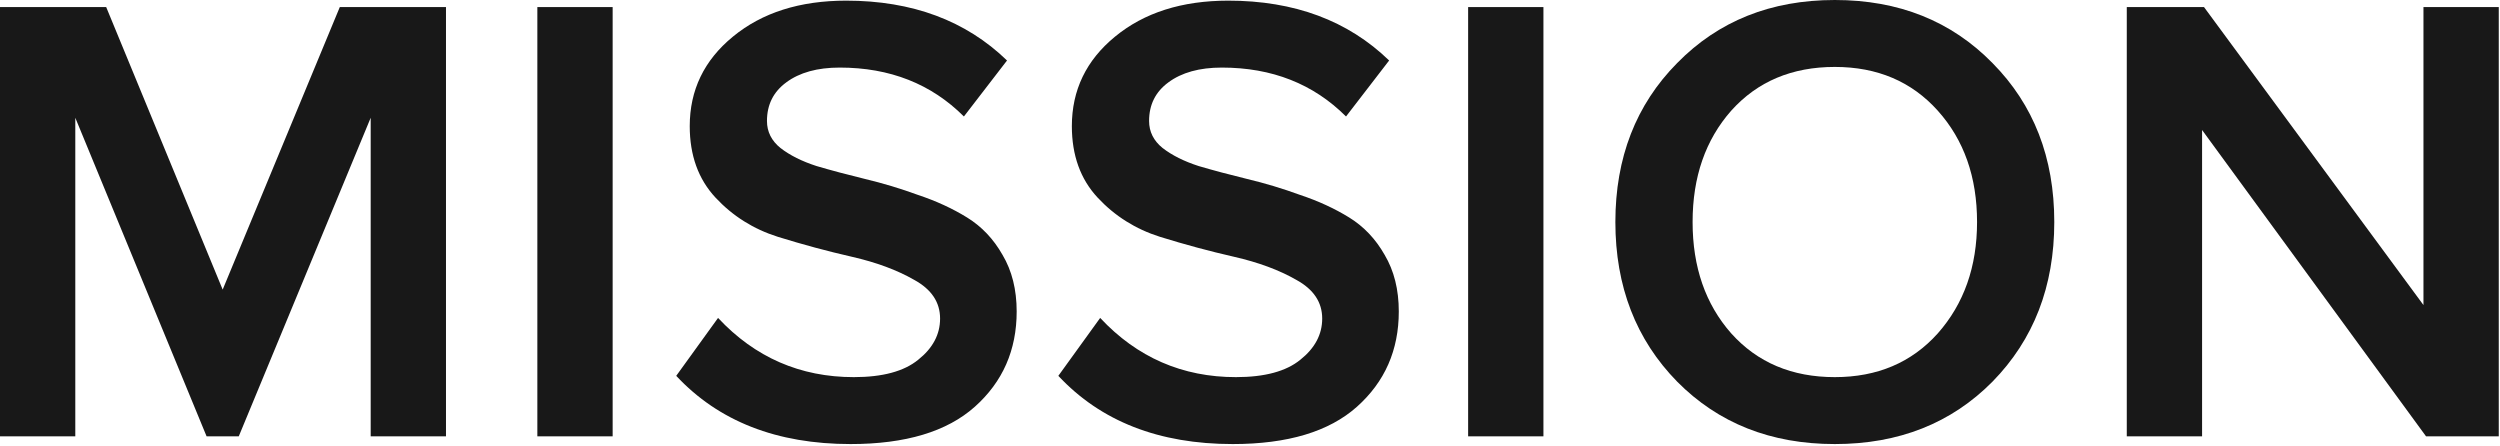
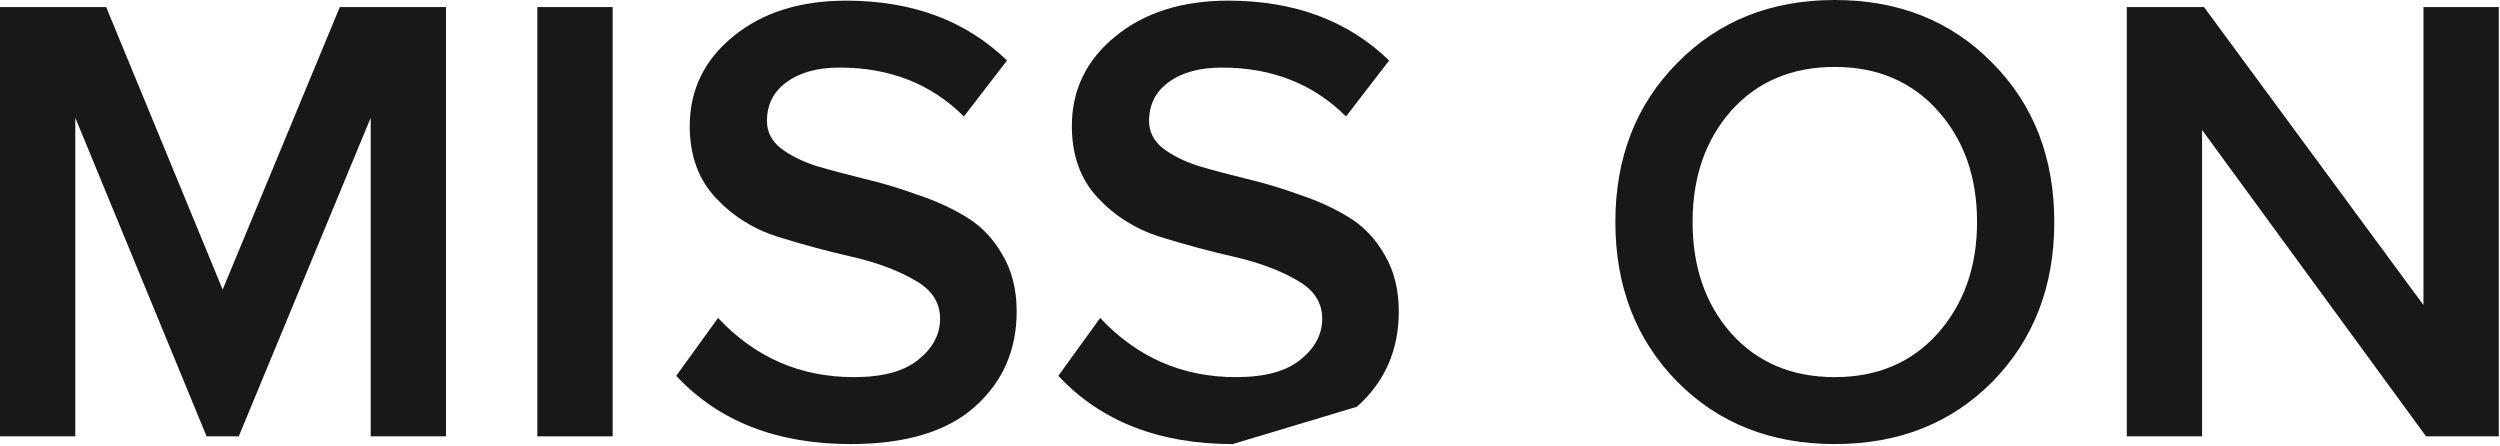
<svg xmlns="http://www.w3.org/2000/svg" width="1010" height="180" viewBox="0 0 1010 180" fill="none">
  <path d="M180.18 176.28H149.76L149.76 47.58L96.46 176.28H83.46L30.42 47.58L30.42 176.28H0L3.03217e-05 2.86L42.9 2.86L89.96 117L137.28 2.86L180.18 2.86L180.18 176.28Z" fill="#181818" />
  <path d="M247.51 176.28H217.09L217.09 2.86L247.51 2.86L247.51 176.28Z" fill="#181818" />
  <path d="M343.655 179.4C313.842 179.4 290.355 170.213 273.195 151.84L290.095 128.44C305.002 144.387 323.288 152.36 344.955 152.36C356.568 152.36 365.235 150.02 370.955 145.34C376.848 140.66 379.795 135.113 379.795 128.7C379.795 122.113 376.328 116.913 369.395 113.1C362.462 109.113 354.055 105.993 344.175 103.74C334.295 101.487 324.328 98.8 314.275 95.68C304.395 92.56 295.988 87.273 289.055 79.82C282.122 72.367 278.655 62.747 278.655 50.96C278.655 36.4 284.462 24.353 296.075 14.82C307.862 5.113 323.115 0.26 341.835 0.26C368.528 0.26 390.195 8.32 406.835 24.44L389.415 47.06C376.242 33.887 359.515 27.3 339.235 27.3C330.222 27.3 323.028 29.293 317.655 33.28C312.455 37.093 309.855 42.293 309.855 48.88C309.855 53.213 311.675 56.853 315.315 59.8C319.128 62.747 323.982 65.173 329.875 67.08C335.768 68.813 342.268 70.547 349.375 72.28C356.655 74.013 363.848 76.18 370.955 78.78C378.235 81.207 384.822 84.24 390.715 87.88C396.608 91.52 401.375 96.547 405.015 102.96C408.828 109.373 410.735 117 410.735 125.84C410.735 141.44 405.102 154.267 393.835 164.32C382.568 174.373 365.842 179.4 343.655 179.4Z" fill="#181818" />
-   <path d="M498.03 179.4C468.217 179.4 444.73 170.213 427.57 151.84L444.47 128.44C459.377 144.387 477.663 152.36 499.33 152.36C510.943 152.36 519.61 150.02 525.33 145.34C531.223 140.66 534.17 135.113 534.17 128.7C534.17 122.113 530.703 116.913 523.77 113.1C516.837 109.113 508.43 105.993 498.55 103.74C488.67 101.487 478.703 98.8 468.65 95.68C458.77 92.56 450.363 87.273 443.43 79.82C436.497 72.367 433.03 62.747 433.03 50.96C433.03 36.4 438.837 24.353 450.45 14.82C462.237 5.113 477.49 0.26 496.21 0.26C522.903 0.26 544.57 8.32 561.21 24.44L543.79 47.06C530.617 33.887 513.89 27.3 493.61 27.3C484.597 27.3 477.403 29.293 472.03 33.28C466.83 37.093 464.23 42.293 464.23 48.88C464.23 53.213 466.05 56.853 469.69 59.8C473.503 62.747 478.357 65.173 484.25 67.08C490.143 68.813 496.643 70.547 503.75 72.28C511.03 74.013 518.223 76.18 525.33 78.78C532.61 81.207 539.197 84.24 545.09 87.88C550.983 91.52 555.75 96.547 559.39 102.96C563.203 109.373 565.11 117 565.11 125.84C565.11 141.44 559.477 154.267 548.21 164.32C536.943 174.373 520.217 179.4 498.03 179.4Z" fill="#181818" />
-   <path d="M623.545 176.28H593.125V2.86L623.545 2.86L623.545 176.28Z" fill="#181818" />
+   <path d="M498.03 179.4C468.217 179.4 444.73 170.213 427.57 151.84L444.47 128.44C459.377 144.387 477.663 152.36 499.33 152.36C510.943 152.36 519.61 150.02 525.33 145.34C531.223 140.66 534.17 135.113 534.17 128.7C534.17 122.113 530.703 116.913 523.77 113.1C516.837 109.113 508.43 105.993 498.55 103.74C488.67 101.487 478.703 98.8 468.65 95.68C458.77 92.56 450.363 87.273 443.43 79.82C436.497 72.367 433.03 62.747 433.03 50.96C433.03 36.4 438.837 24.353 450.45 14.82C462.237 5.113 477.49 0.26 496.21 0.26C522.903 0.26 544.57 8.32 561.21 24.44L543.79 47.06C530.617 33.887 513.89 27.3 493.61 27.3C484.597 27.3 477.403 29.293 472.03 33.28C466.83 37.093 464.23 42.293 464.23 48.88C464.23 53.213 466.05 56.853 469.69 59.8C473.503 62.747 478.357 65.173 484.25 67.08C490.143 68.813 496.643 70.547 503.75 72.28C511.03 74.013 518.223 76.18 525.33 78.78C532.61 81.207 539.197 84.24 545.09 87.88C550.983 91.52 555.75 96.547 559.39 102.96C563.203 109.373 565.11 117 565.11 125.84C565.11 141.44 559.477 154.267 548.21 164.32Z" fill="#181818" />
  <path d="M804.97 154.18C788.33 170.993 767.097 179.4 741.27 179.4C715.443 179.4 694.21 170.993 677.57 154.18C660.93 137.193 652.61 115.7 652.61 89.7C652.61 63.7 660.93 42.293 677.57 25.48C694.21 8.493 715.444 -4.51568e-06 741.27 0C767.097 4.51568e-06 788.33 8.493 804.97 25.48C821.61 42.293 829.93 63.7 829.93 89.7C829.93 115.7 821.61 137.193 804.97 154.18ZM741.27 152.36C758.43 152.36 772.297 146.467 782.87 134.68C793.444 122.72 798.73 107.727 798.73 89.7C798.73 71.5 793.444 56.507 782.87 44.72C772.297 32.933 758.43 27.04 741.27 27.04C723.937 27.04 709.983 32.933 699.41 44.72C689.01 56.507 683.81 71.5 683.81 89.7C683.81 107.9 689.01 122.893 699.41 134.68C709.983 146.467 723.937 152.36 741.27 152.36Z" fill="#181818" />
  <path d="M1009.5 176.28L980.119 176.28L889.639 52.52L889.639 176.28H859.219V2.86L890.419 2.86L979.079 123.24L979.079 2.86L1009.5 2.86V176.28Z" fill="#181818" />
</svg>